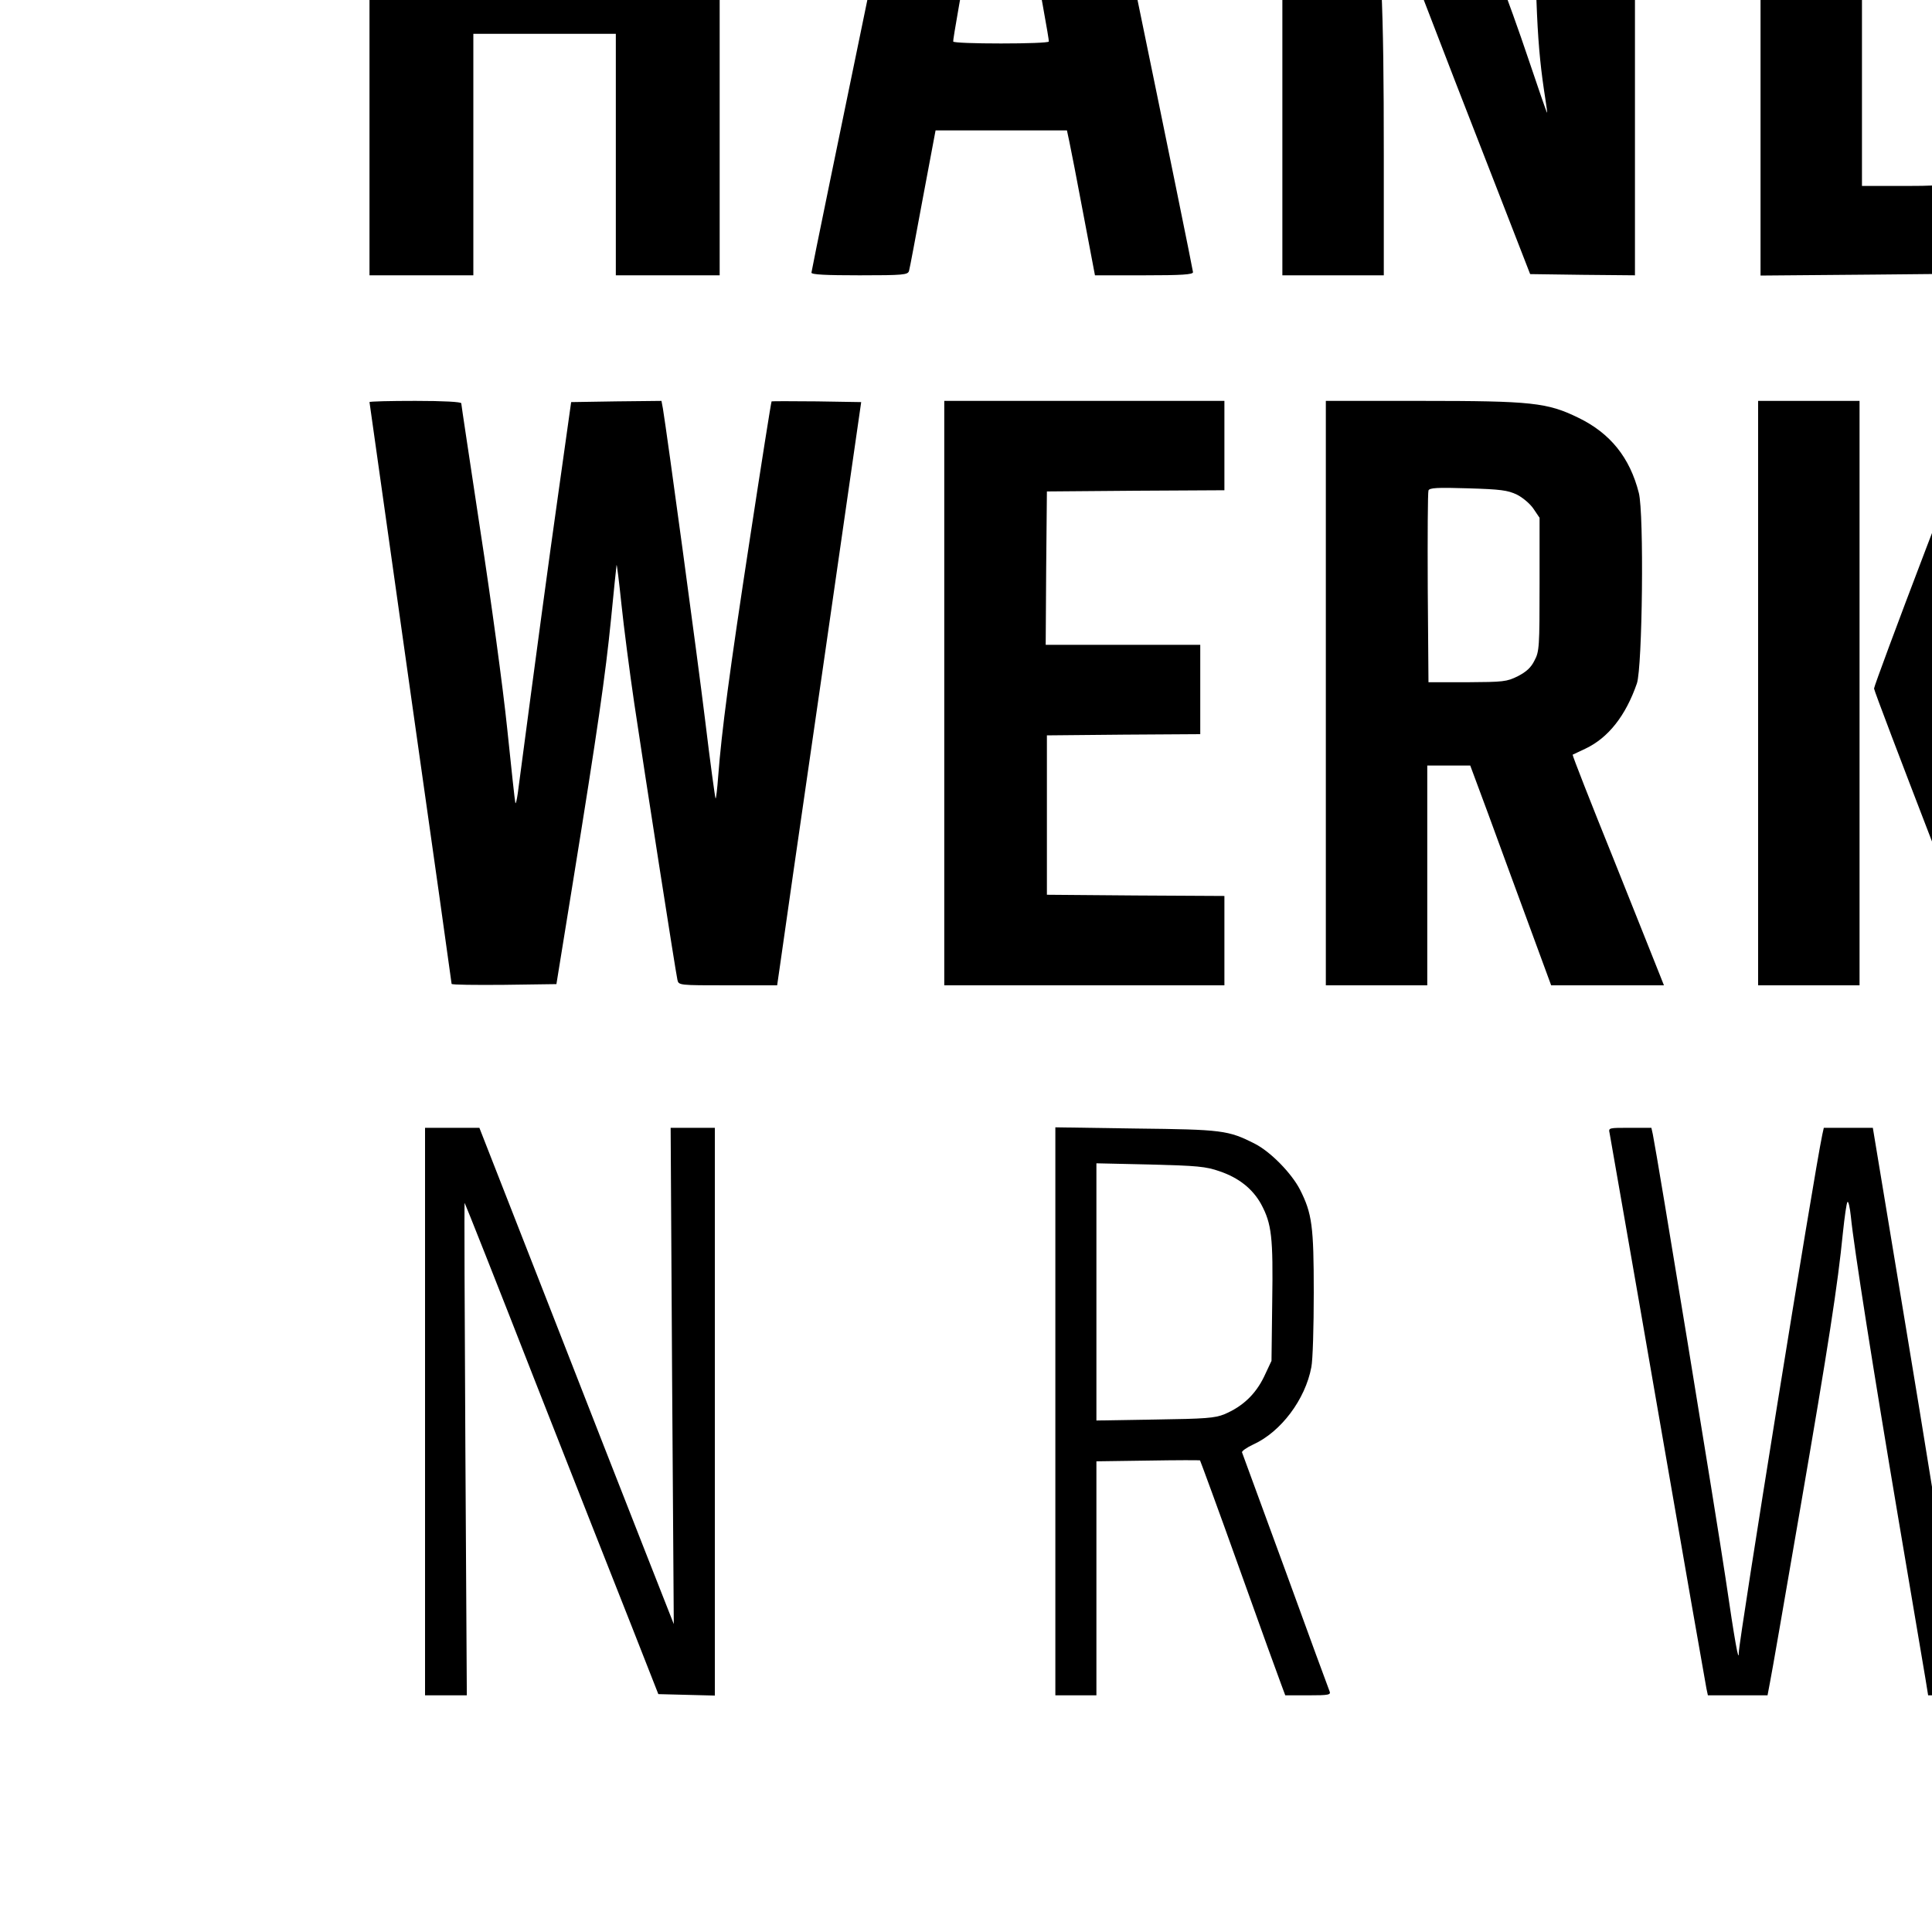
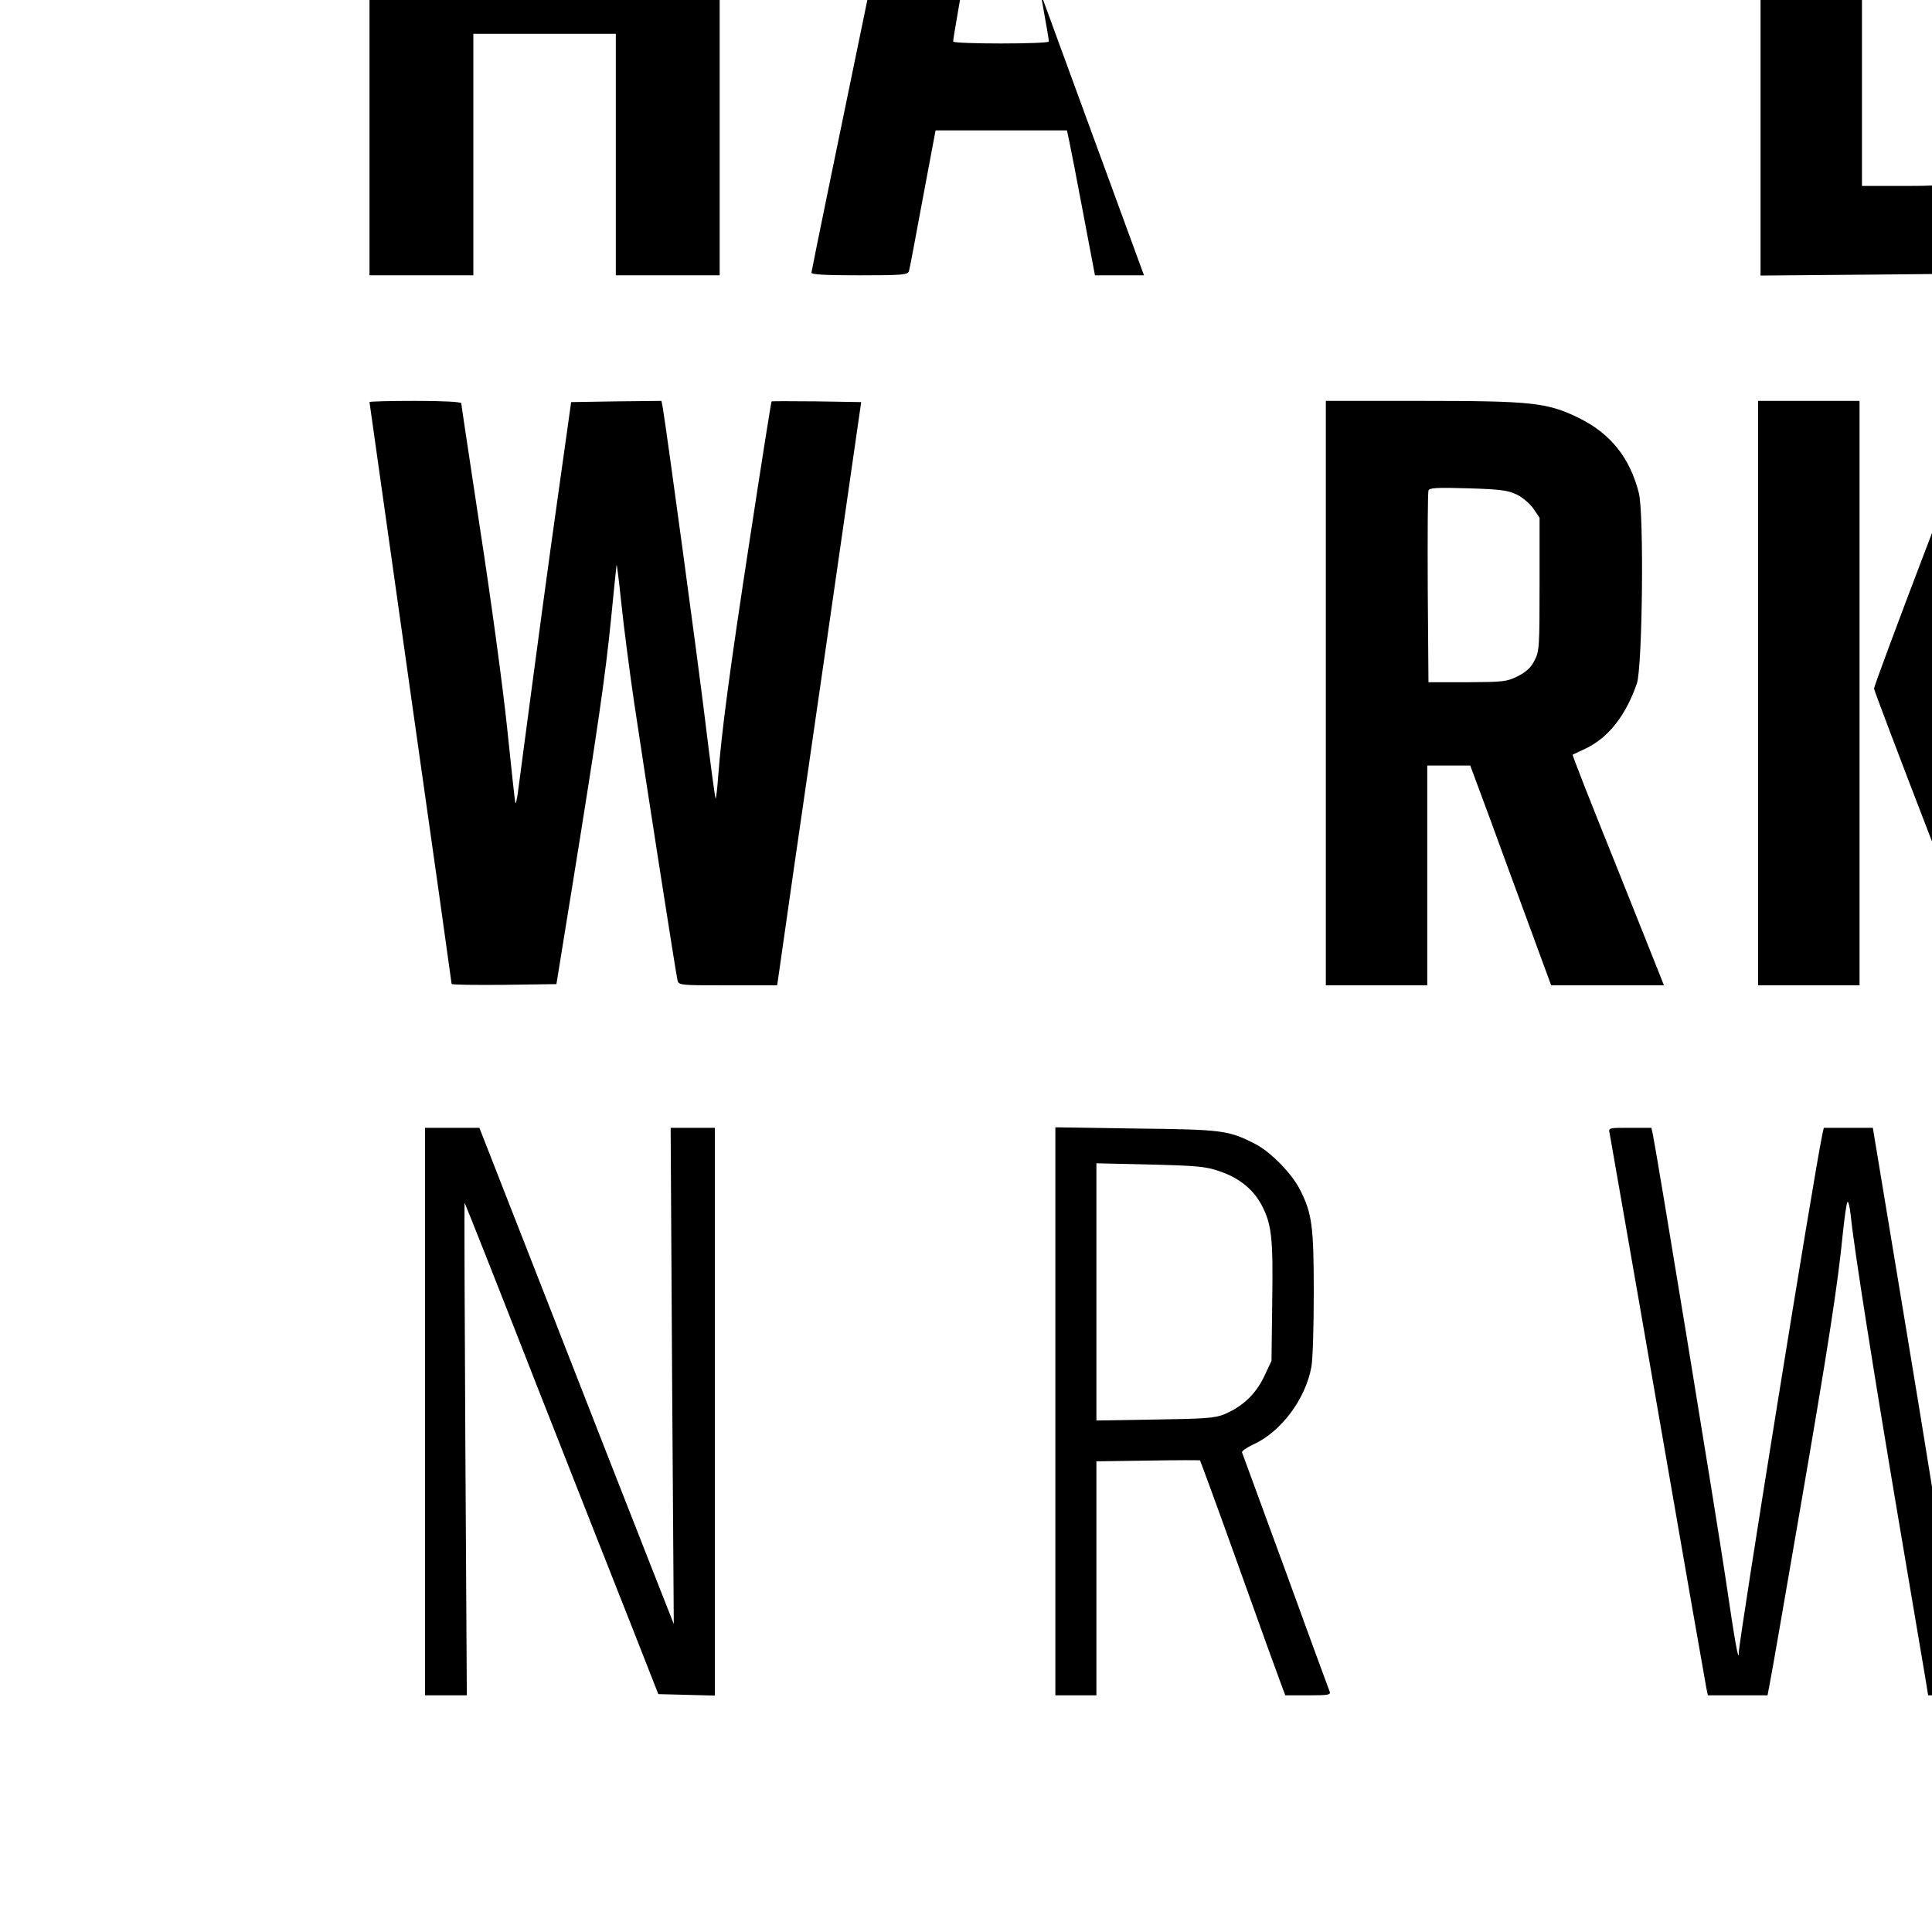
<svg xmlns="http://www.w3.org/2000/svg" version="1.0" width="16pt" height="16pt" viewBox="0 0 16 16" preserveAspectRatio="xMidYMid meet">
  <g transform="translate(0,16) scale(0.002,-0.002)" fill="#000000" stroke="none">
    <path d="M1530 8070 l0 -1210 215 0 215 0 0 500 0 500 295 0 295 0 0 -500 0 -500 215 0 215 0 0 1210 0 1210 -215 0 -215 0 0 -520 0 -520 -295 0 -295 0 0 520 0 520 -215 0 -215 0 0 -1210z" />
-     <path d="M3855 9268 c-6 -20 -495 -2384 -495 -2397 0 -8 59 -11 199 -11 182 0 200 2 205 18 3 9 28 144 57 300 l53 282 272 0 272 0 10 -47 c6 -27 32 -162 58 -300 l48 -253 203 0 c156 0 203 3 203 13 0 6 -110 547 -245 1201 -135 655 -245 1193 -245 1198 0 4 -133 8 -295 8 -228 0 -297 -3 -300 -12z m394 -923 c54 -280 96 -513 94 -517 -2 -5 -91 -8 -198 -8 -107 0 -196 3 -198 8 -2 4 37 228 88 497 112 595 108 575 112 550 2 -11 48 -249 102 -530z" />
-     <path d="M5310 8070 l0 -1210 210 0 210 0 0 498 c0 632 -9 818 -55 1212 -4 30 16 -16 58 -135 64 -181 210 -562 465 -1215 l138 -355 217 -3 217 -2 0 1210 0 1210 -211 0 -211 0 5 -662 c4 -655 11 -805 46 -1028 5 -30 8 -56 7 -57 -1 -1 -36 100 -78 225 -78 232 -170 476 -434 1145 l-148 377 -218 0 -218 0 0 -1210z" />
+     <path d="M3855 9268 c-6 -20 -495 -2384 -495 -2397 0 -8 59 -11 199 -11 182 0 200 2 205 18 3 9 28 144 57 300 l53 282 272 0 272 0 10 -47 c6 -27 32 -162 58 -300 l48 -253 203 0 z m394 -923 c54 -280 96 -513 94 -517 -2 -5 -91 -8 -198 -8 -107 0 -196 3 -198 8 -2 4 37 228 88 497 112 595 108 575 112 550 2 -11 48 -249 102 -530z" />
    <path d="M7290 8070 l0 -1211 473 4 c414 3 479 6 532 21 172 51 272 149 331 326 17 51 19 109 22 826 3 841 2 857 -54 971 -38 78 -113 155 -191 196 -133 69 -137 70 -650 74 l-463 4 0 -1211z m831 837 c42 -19 86 -66 97 -105 4 -15 7 -340 7 -722 0 -742 1 -732 -49 -789 -46 -52 -86 -61 -283 -61 l-183 0 0 843 c0 464 3 847 8 851 4 5 88 6 187 3 135 -3 189 -8 216 -20z" />
    <path d="M1530 6335 c0 -2 77 -544 170 -1204 94 -659 170 -1202 170 -1205 0 -4 98 -5 217 -4 l217 3 68 420 c103 637 135 860 158 1090 11 116 22 217 23 225 1 8 10 -64 20 -160 10 -96 34 -281 53 -410 43 -290 172 -1117 179 -1147 5 -23 6 -23 209 -23 l204 0 12 83 c6 45 84 588 174 1207 l162 1125 -184 3 c-102 1 -186 1 -187 0 -2 -2 -42 -255 -89 -563 -86 -560 -118 -804 -132 -988 -4 -54 -9 -96 -11 -93 -2 2 -22 147 -43 322 -33 270 -158 1189 -175 1292 l-6 32 -187 -2 -187 -3 -52 -370 c-43 -303 -89 -645 -169 -1250 -4 -27 -8 -45 -10 -40 -2 6 -17 145 -34 310 -17 165 -67 533 -111 818 -43 285 -79 522 -79 527 0 6 -73 10 -190 10 -104 0 -190 -2 -190 -5z" />
-     <path d="M3910 5130 l0 -1210 580 0 580 0 0 185 0 185 -367 2 -368 3 0 330 0 330 318 3 317 2 0 185 0 185 -320 0 -320 0 2 318 3 317 368 3 367 2 0 185 0 185 -580 0 -580 0 0 -1210z" />
    <path d="M5490 5130 l0 -1210 210 0 210 0 0 455 0 455 89 0 89 0 75 -202 c41 -112 116 -317 167 -455 l93 -253 233 0 234 0 -19 48 c-10 26 -96 240 -190 476 -95 235 -171 429 -169 431 2 1 26 12 53 25 95 45 167 137 213 270 23 68 30 704 8 789 -37 146 -118 247 -250 311 -129 63 -192 70 -652 70 l-394 0 0 -1210z m791 822 c24 -12 55 -38 69 -59 l25 -37 0 -275 c0 -259 -1 -279 -21 -316 -14 -29 -34 -47 -69 -65 -46 -23 -60 -24 -210 -25 l-160 0 -3 390 c-1 214 0 396 3 404 4 11 35 13 163 9 136 -4 165 -8 203 -26z" />
    <path d="M7280 5130 l0 -1210 210 0 210 0 0 1210 0 1210 -210 0 -210 0 0 -1210z" />
    <path d="M8199 6313 c-6 -16 -107 -280 -225 -588 -118 -309 -214 -568 -214 -576 0 -15 463 -1215 472 -1225 3 -2 109 -3 236 -2 l231 3 -250 615 -250 615 231 585 c126 322 230 589 230 593 0 4 -101 7 -225 7 l-225 0 -11 -27z" />
    <path d="M1760 2155 l0 -1175 87 0 86 0 -6 1021 c-3 562 -5 1020 -3 1018 2 -2 135 -337 294 -744 160 -407 340 -864 400 -1015 l108 -275 117 -3 117 -3 0 1176 0 1175 -92 0 -91 0 6 -1027 7 -1028 -118 300 c-65 165 -246 627 -402 1027 l-285 728 -112 0 -113 0 0 -1175z" />
    <path d="M4370 2156 l0 -1176 85 0 85 0 0 484 0 485 213 3 c116 2 214 2 216 1 1 -1 75 -201 162 -445 87 -244 166 -462 175 -485 l16 -43 95 0 c87 0 95 2 88 18 -4 9 -86 233 -182 497 -97 264 -178 485 -180 491 -2 5 19 20 47 33 114 52 215 186 240 320 6 29 10 168 10 308 0 276 -7 328 -57 427 -35 68 -122 157 -187 190 -110 56 -135 59 -493 63 l-333 5 0 -1176z m680 994 c80 -27 137 -73 172 -136 44 -82 50 -137 46 -404 l-3 -245 -31 -66 c-35 -72 -88 -123 -164 -155 -39 -16 -78 -19 -287 -22 l-243 -4 0 533 0 532 223 -5 c194 -5 230 -8 287 -28z" />
    <path d="M6665 3308 c2 -13 93 -529 200 -1148 107 -619 198 -1137 201 -1152 l6 -28 123 0 124 0 10 53 c6 28 62 352 125 718 117 679 156 930 177 1144 7 66 15 124 19 128 4 4 10 -23 14 -60 12 -124 95 -649 197 -1253 55 -327 106 -625 112 -662 l11 -68 126 0 126 0 202 1168 c112 642 203 1170 202 1175 0 4 -40 7 -88 7 l-88 0 -112 -687 c-62 -379 -140 -867 -175 -1085 -34 -219 -64 -398 -67 -398 -3 0 -22 116 -43 258 -21 141 -99 629 -175 1085 l-137 827 -101 0 -102 0 -6 -27 c-36 -170 -346 -2096 -346 -2146 0 -46 -16 43 -55 309 -38 255 -282 1744 -301 1837 l-6 27 -89 0 c-88 0 -89 0 -84 -22z" />
  </g>
</svg>